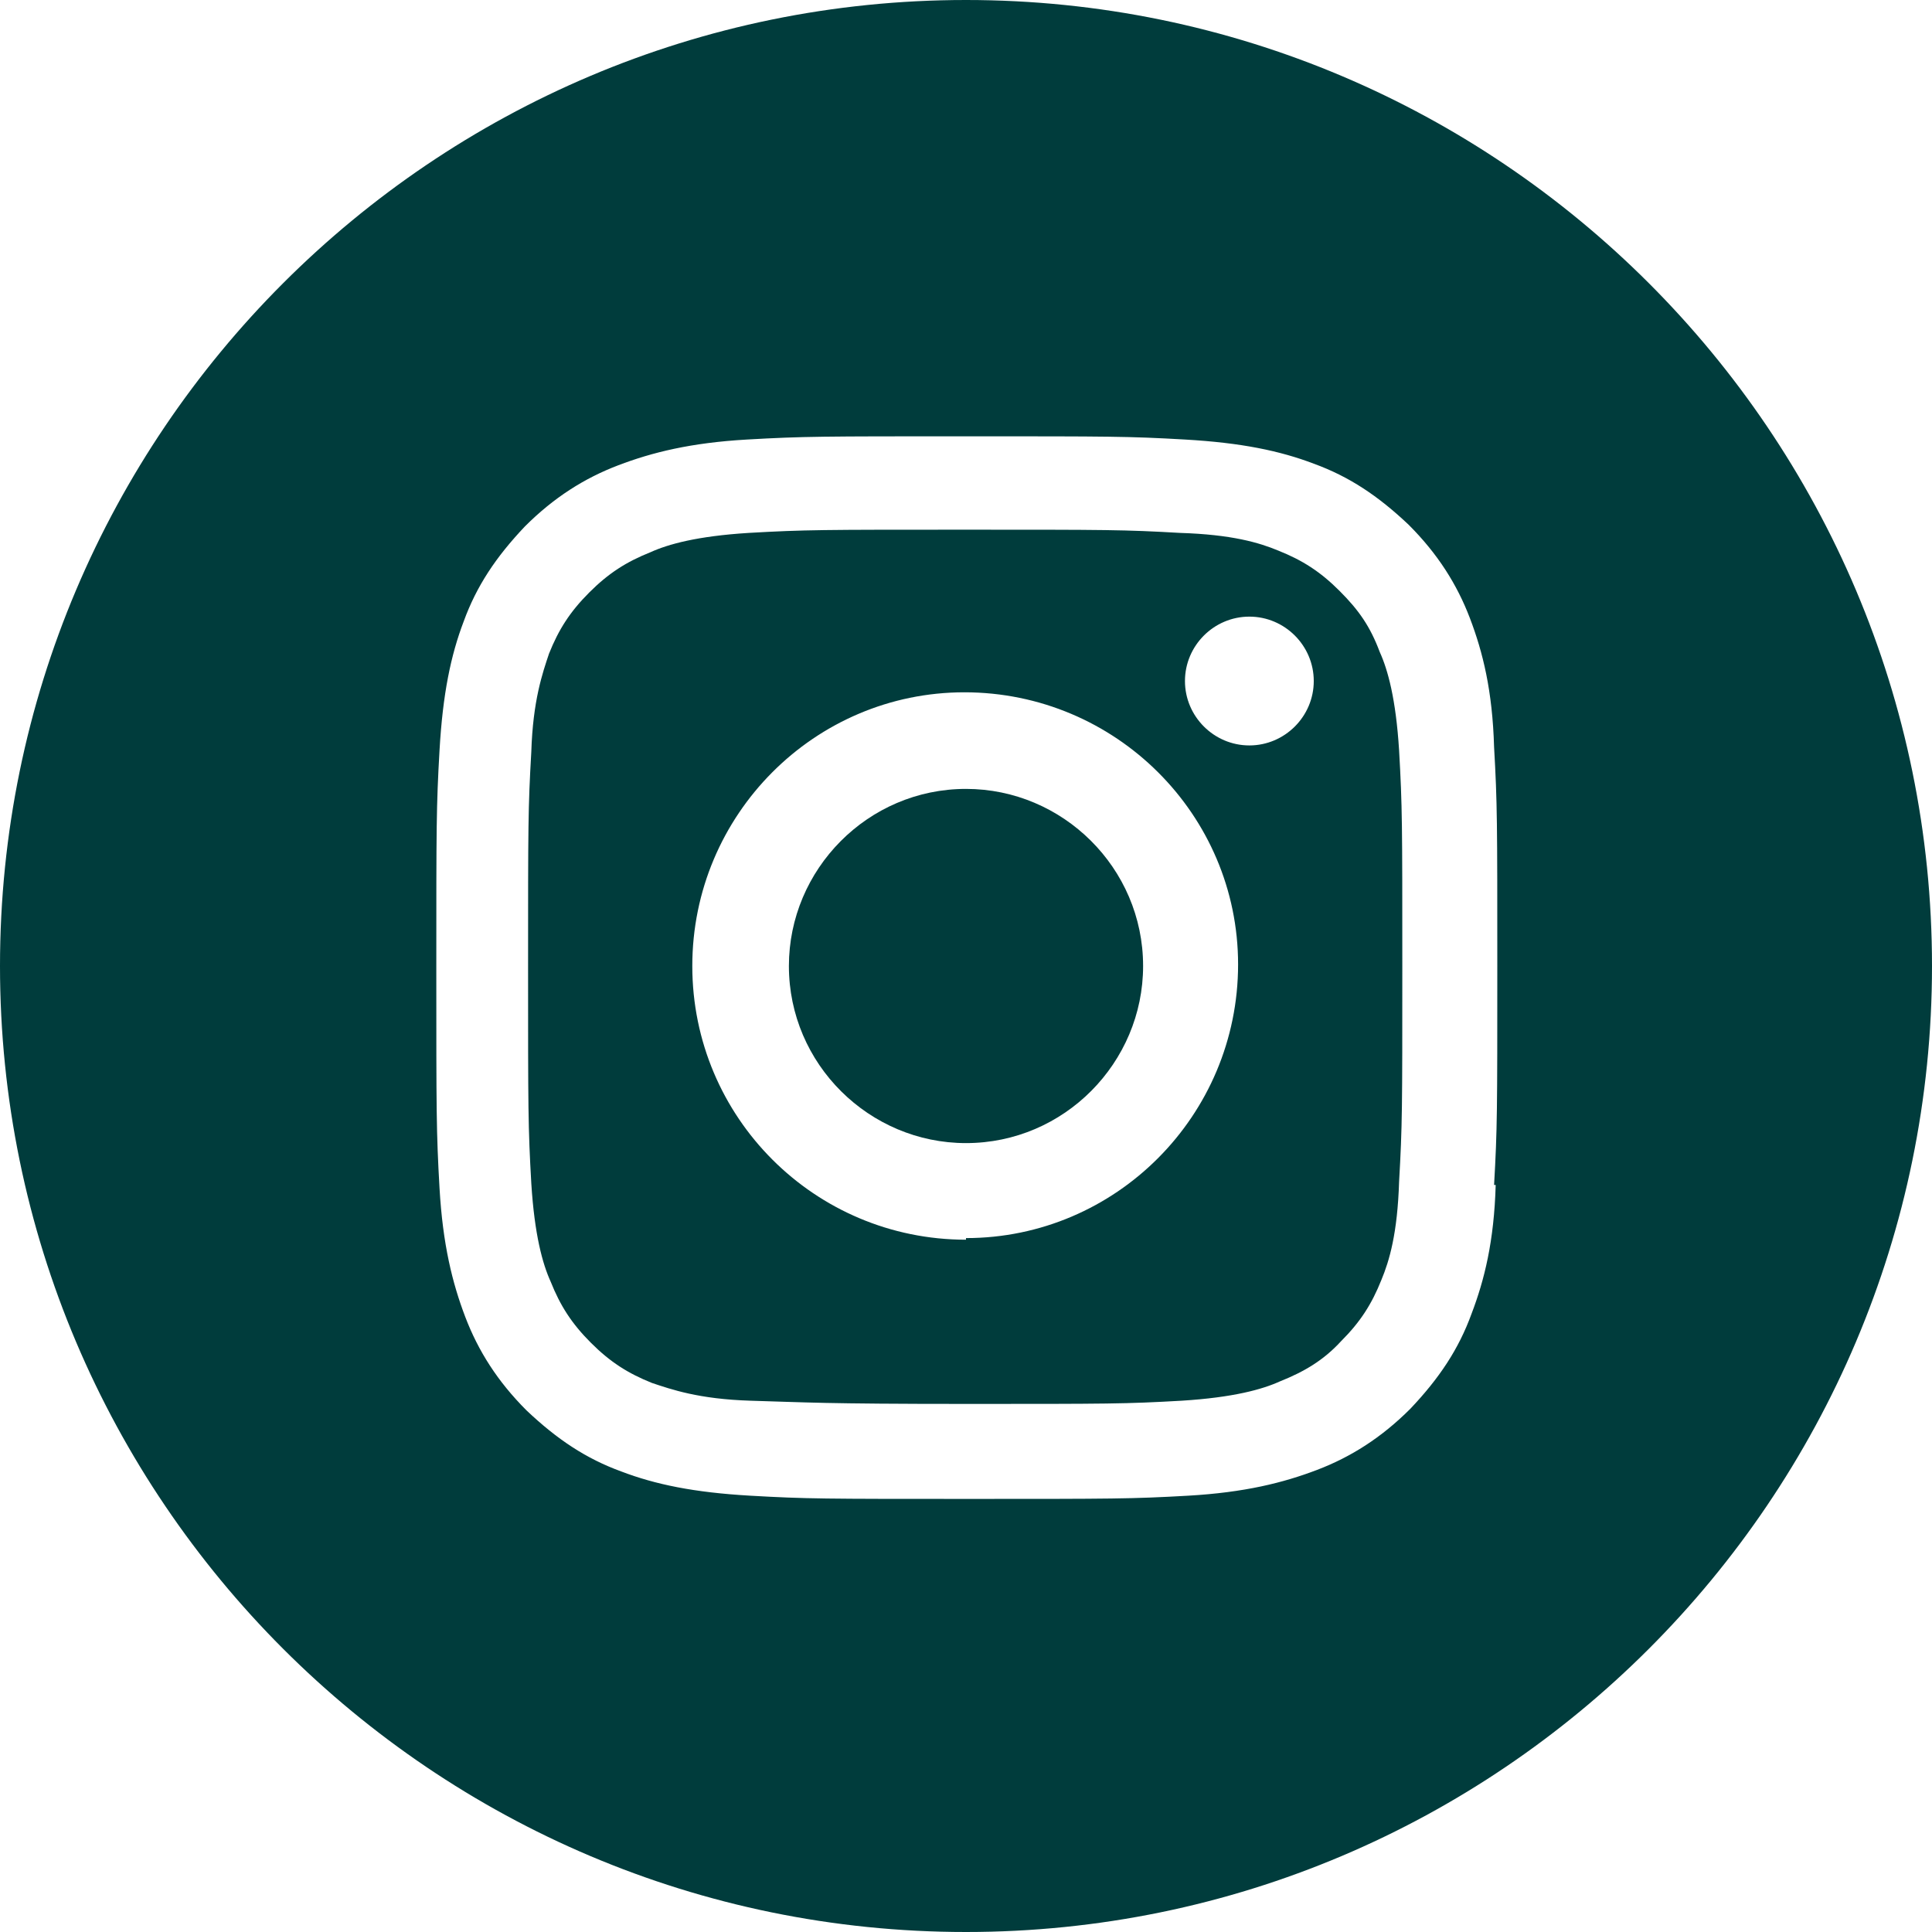
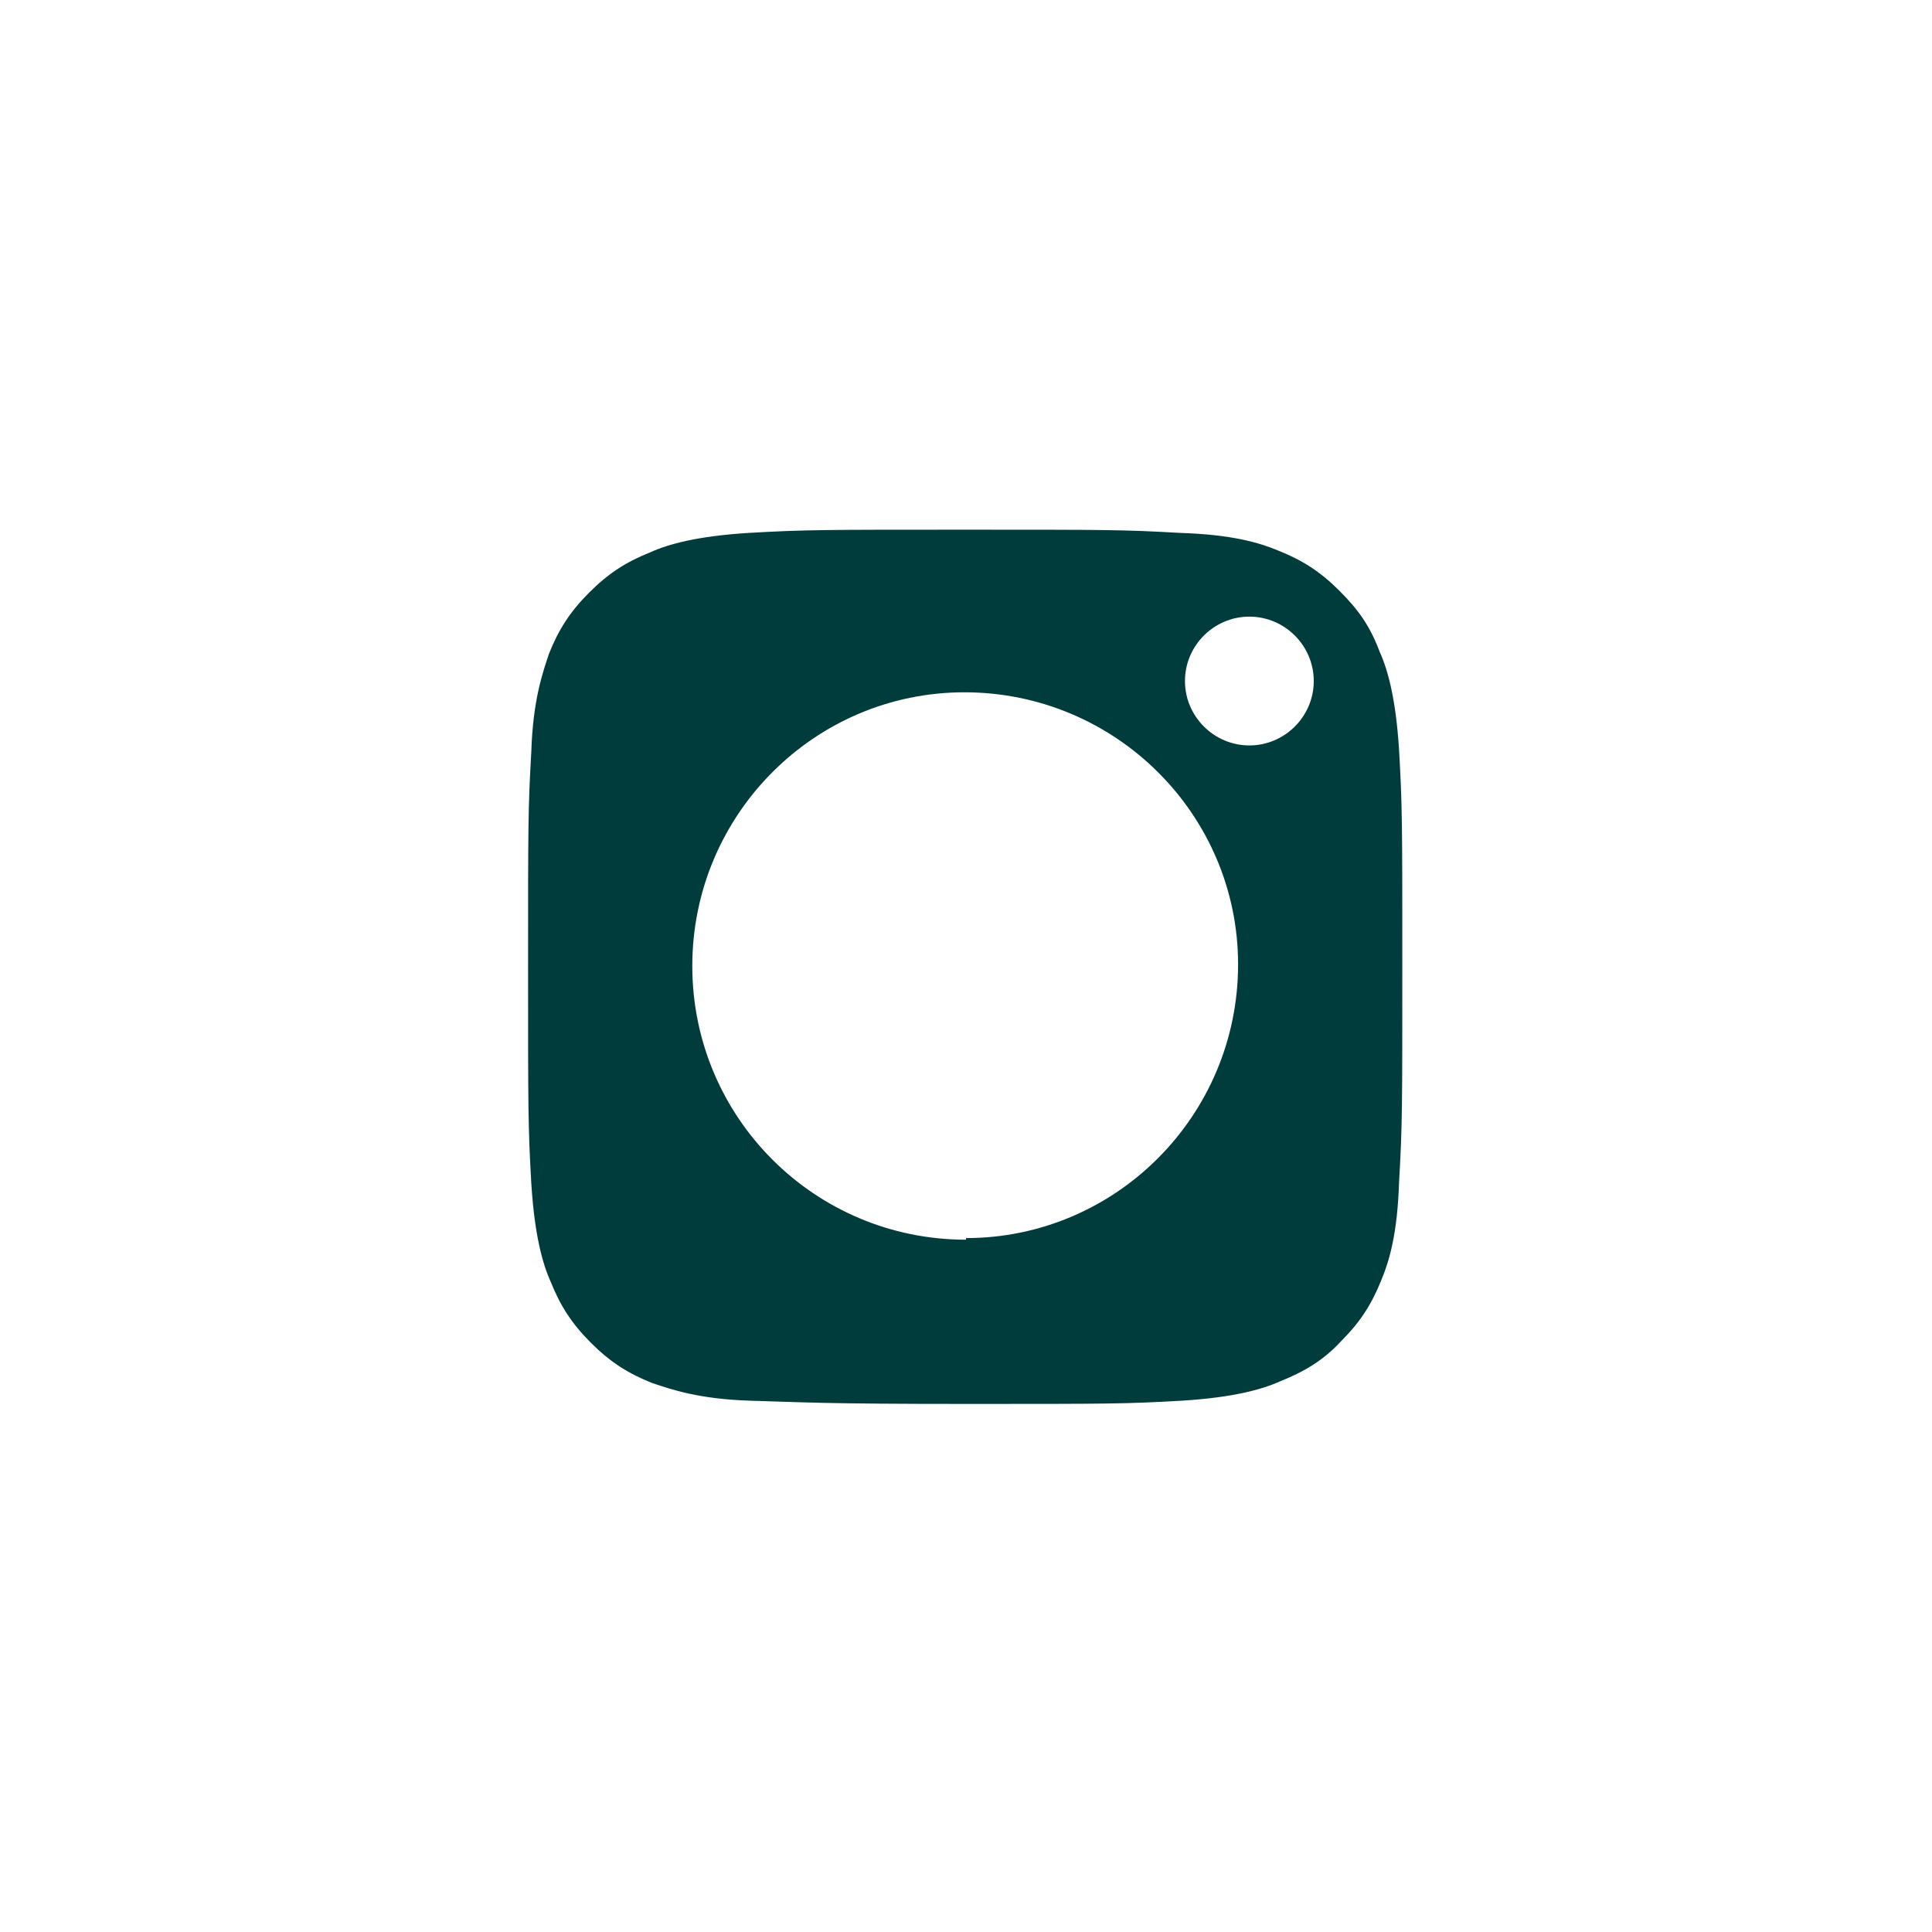
<svg xmlns="http://www.w3.org/2000/svg" id="Layer_1" data-name="Layer 1" version="1.1" viewBox="0 0 120 120">
  <defs>
    <style>
      .cls-1 {
        fill: #003c3c;
        stroke-width: 0px;
      }
    </style>
  </defs>
-   <path class="cls-1" d="M60,49c-6.1,0-11,5-11,11,0,6.1,5,11,11,11,6.1,0,11-5,11-11,0-6.1-5-11-11-11Z" />
-   <path class="cls-1" d="M60,0C26.9,0,0,26.9,0,60s26.9,60,60,60,60-26.9,60-60S93.1,0,60,0ZM92.9,73.6c-.1,3.5-.7,5.9-1.5,8-.8,2.2-2,4-3.8,5.9-1.8,1.8-3.7,3-5.8,3.8-2.1.8-4.5,1.4-8,1.6-3.5.2-4.7.2-13.6.2-9,0-10.1,0-13.6-.2-3.5-.2-5.9-.7-8-1.5-2.2-.8-4-2-5.9-3.8-1.8-1.8-3-3.7-3.8-5.8-.8-2.1-1.4-4.5-1.6-8-.2-3.5-.2-4.7-.2-13.6s0-10.1.2-13.6c.2-3.5.7-5.9,1.5-8,.8-2.2,2-4,3.8-5.9,1.8-1.8,3.7-3,5.8-3.8,2.1-.8,4.5-1.4,8-1.6,3.5-.2,4.7-.2,13.6-.2,9,0,10.1,0,13.6.2,3.5.2,5.9.7,8,1.5,2.2.8,4,2,5.9,3.8,1.8,1.8,3,3.7,3.8,5.8.8,2.1,1.4,4.5,1.5,8,.2,3.5.2,4.7.2,13.6,0,9,0,10.1-.2,13.6Z" />
  <path class="cls-1" d="M86.9,46.6c-.2-3.2-.7-5-1.2-6.1-.6-1.6-1.3-2.6-2.5-3.8-1.2-1.2-2.3-1.9-3.8-2.5-1.2-.5-2.9-1-6.1-1.1-3.5-.2-4.5-.2-13.4-.2-8.8,0-9.9,0-13.4.2-3.2.2-5,.7-6.1,1.2-1.5.6-2.6,1.3-3.8,2.5-1.2,1.2-1.9,2.3-2.5,3.8-.4,1.2-1,2.9-1.1,6.1-.2,3.5-.2,4.5-.2,13.4,0,8.8,0,9.9.2,13.4.2,3.2.7,5,1.2,6.1.6,1.5,1.3,2.6,2.5,3.8s2.3,1.9,3.8,2.5c1.2.4,2.9,1,6.1,1.1h0c3.5.1,4.5.2,13.4.2s9.9,0,13.4-.2c3.2-.2,5-.7,6.1-1.2,1.5-.6,2.7-1.3,3.8-2.5,1.2-1.2,1.9-2.3,2.5-3.8.5-1.2,1-2.9,1.1-6.1.2-3.5.2-4.5.2-13.4,0-8.8,0-9.9-.2-13.4ZM60,77c-9.4,0-17-7.6-17-17h0c0-9.4,7.6-17,16.9-17,9.4,0,17,7.6,17,16.9,0,9.4-7.6,17-16.9,17ZM77.6,46.3c-2.2,0-4-1.8-4-4h0c0-2.2,1.8-4,4-4s4,1.8,4,4-1.8,4-4,4Z" />
</svg>